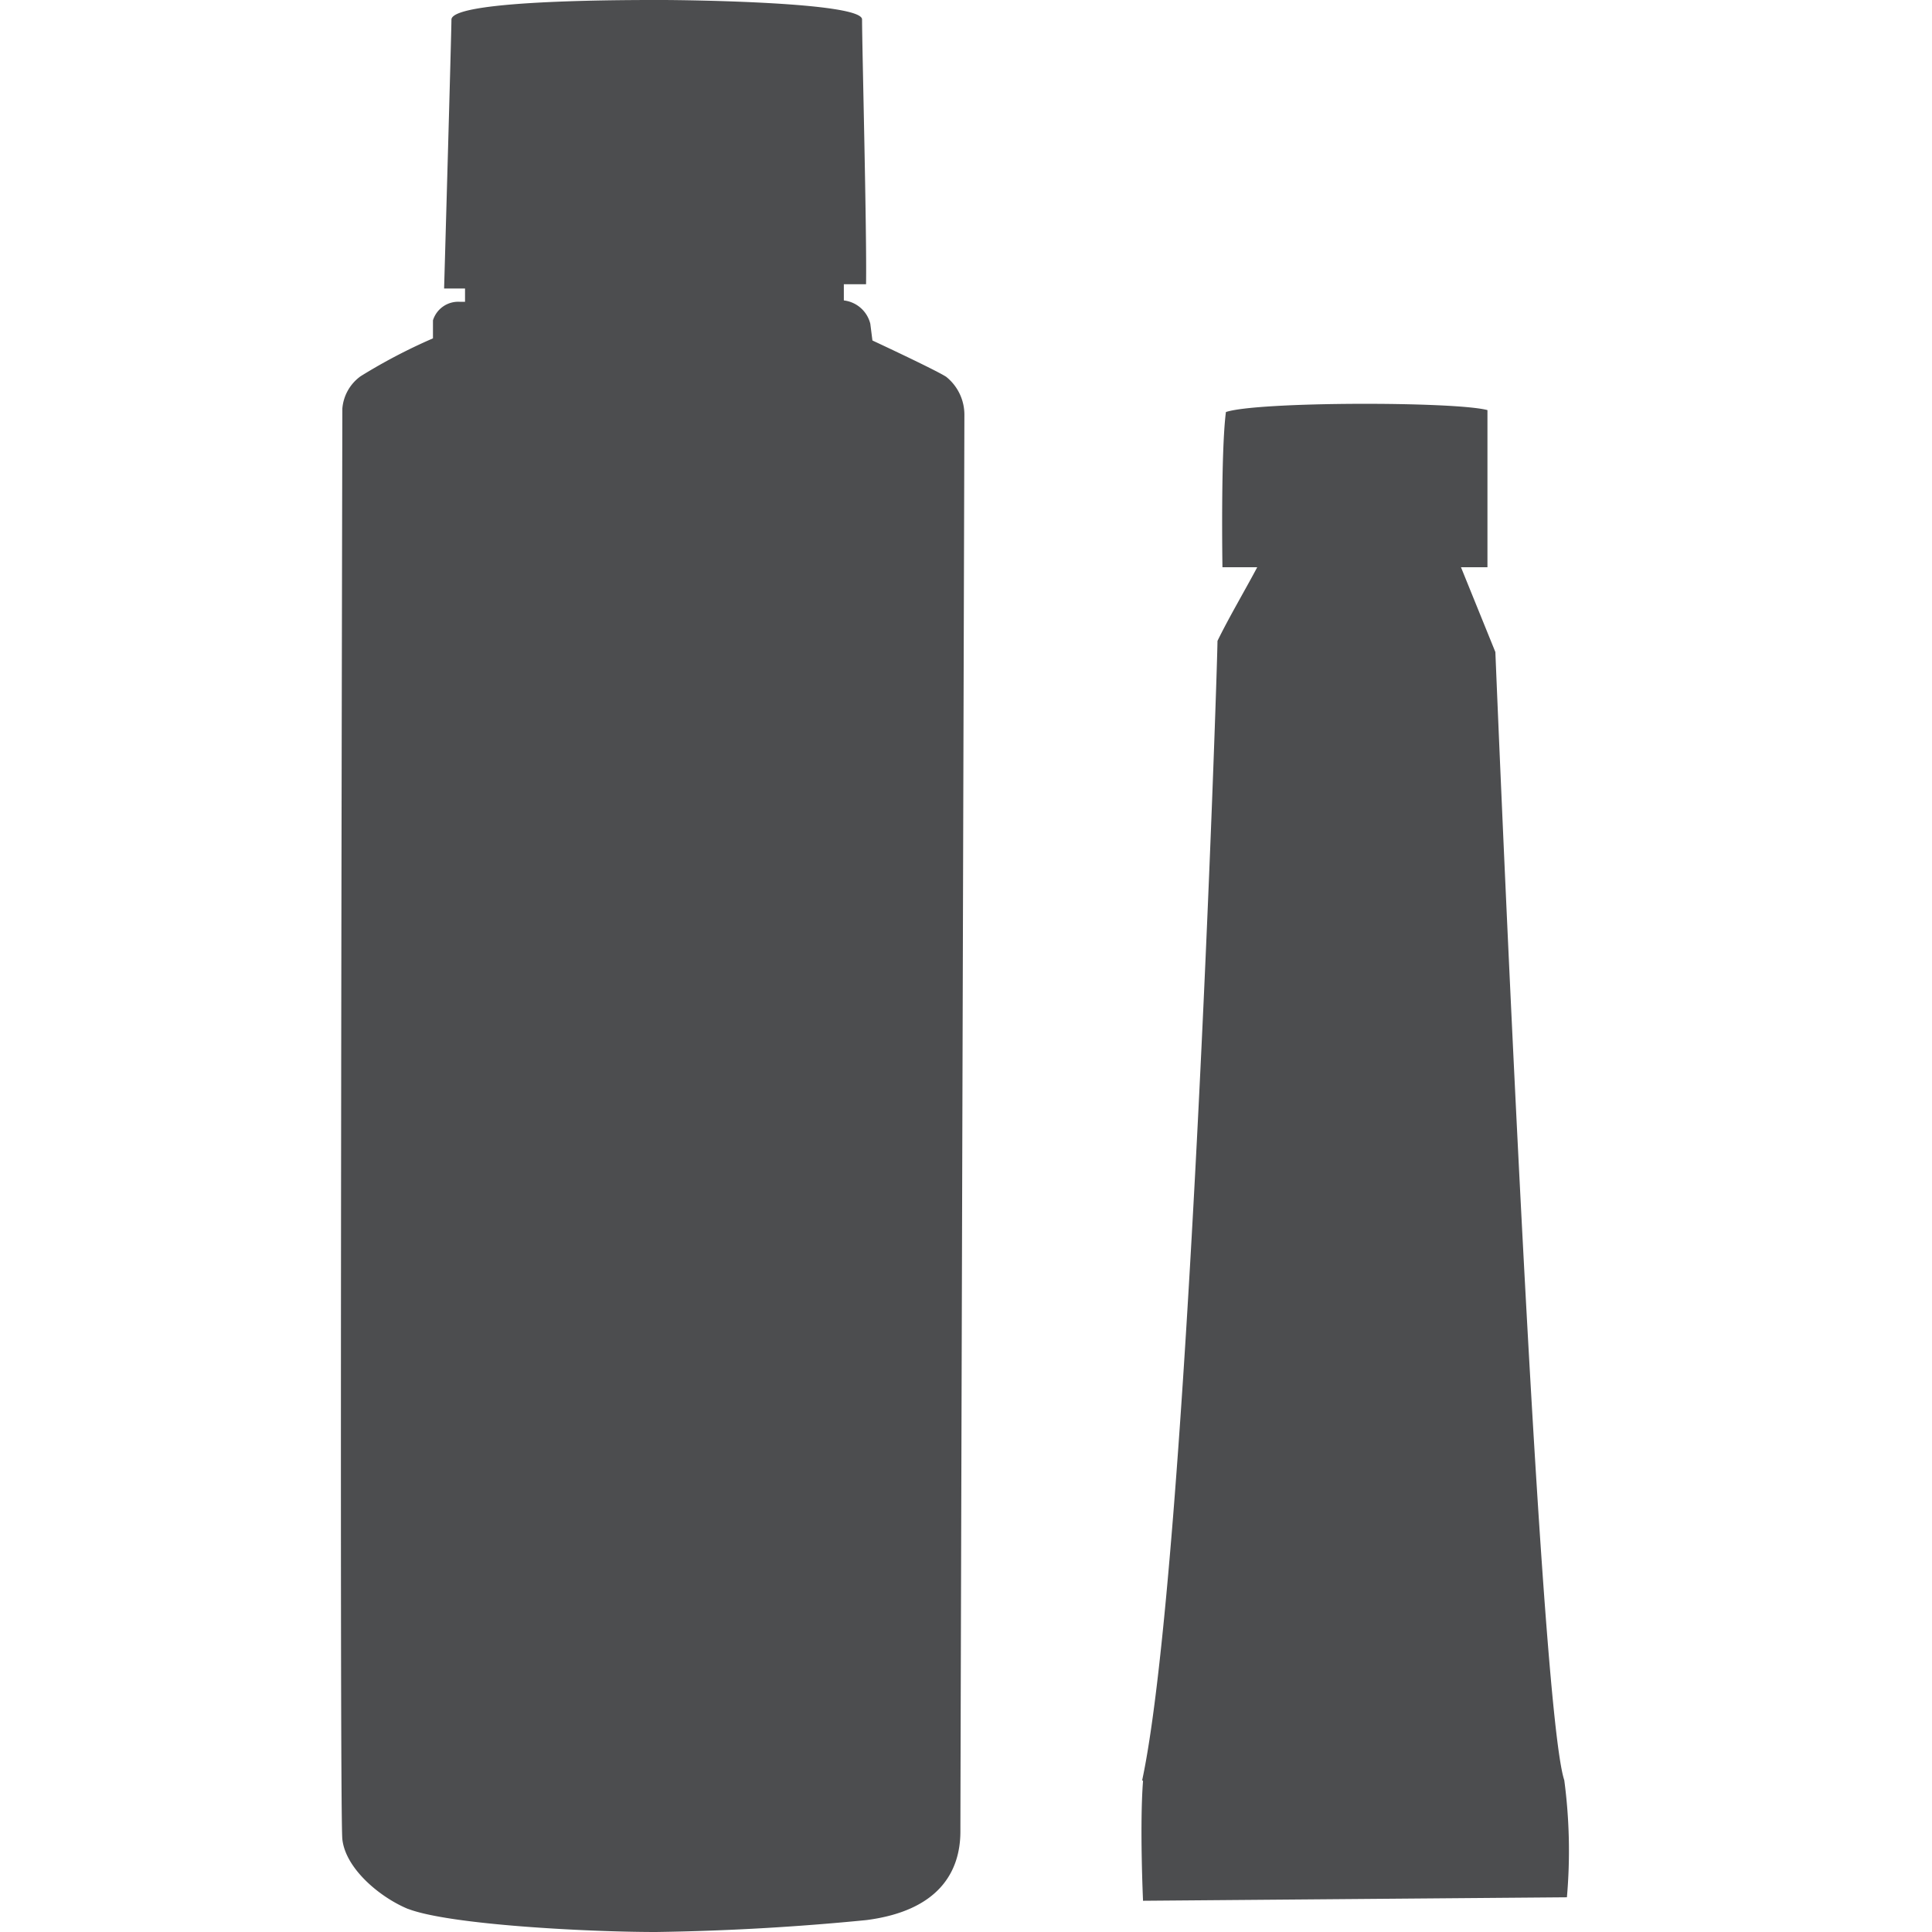
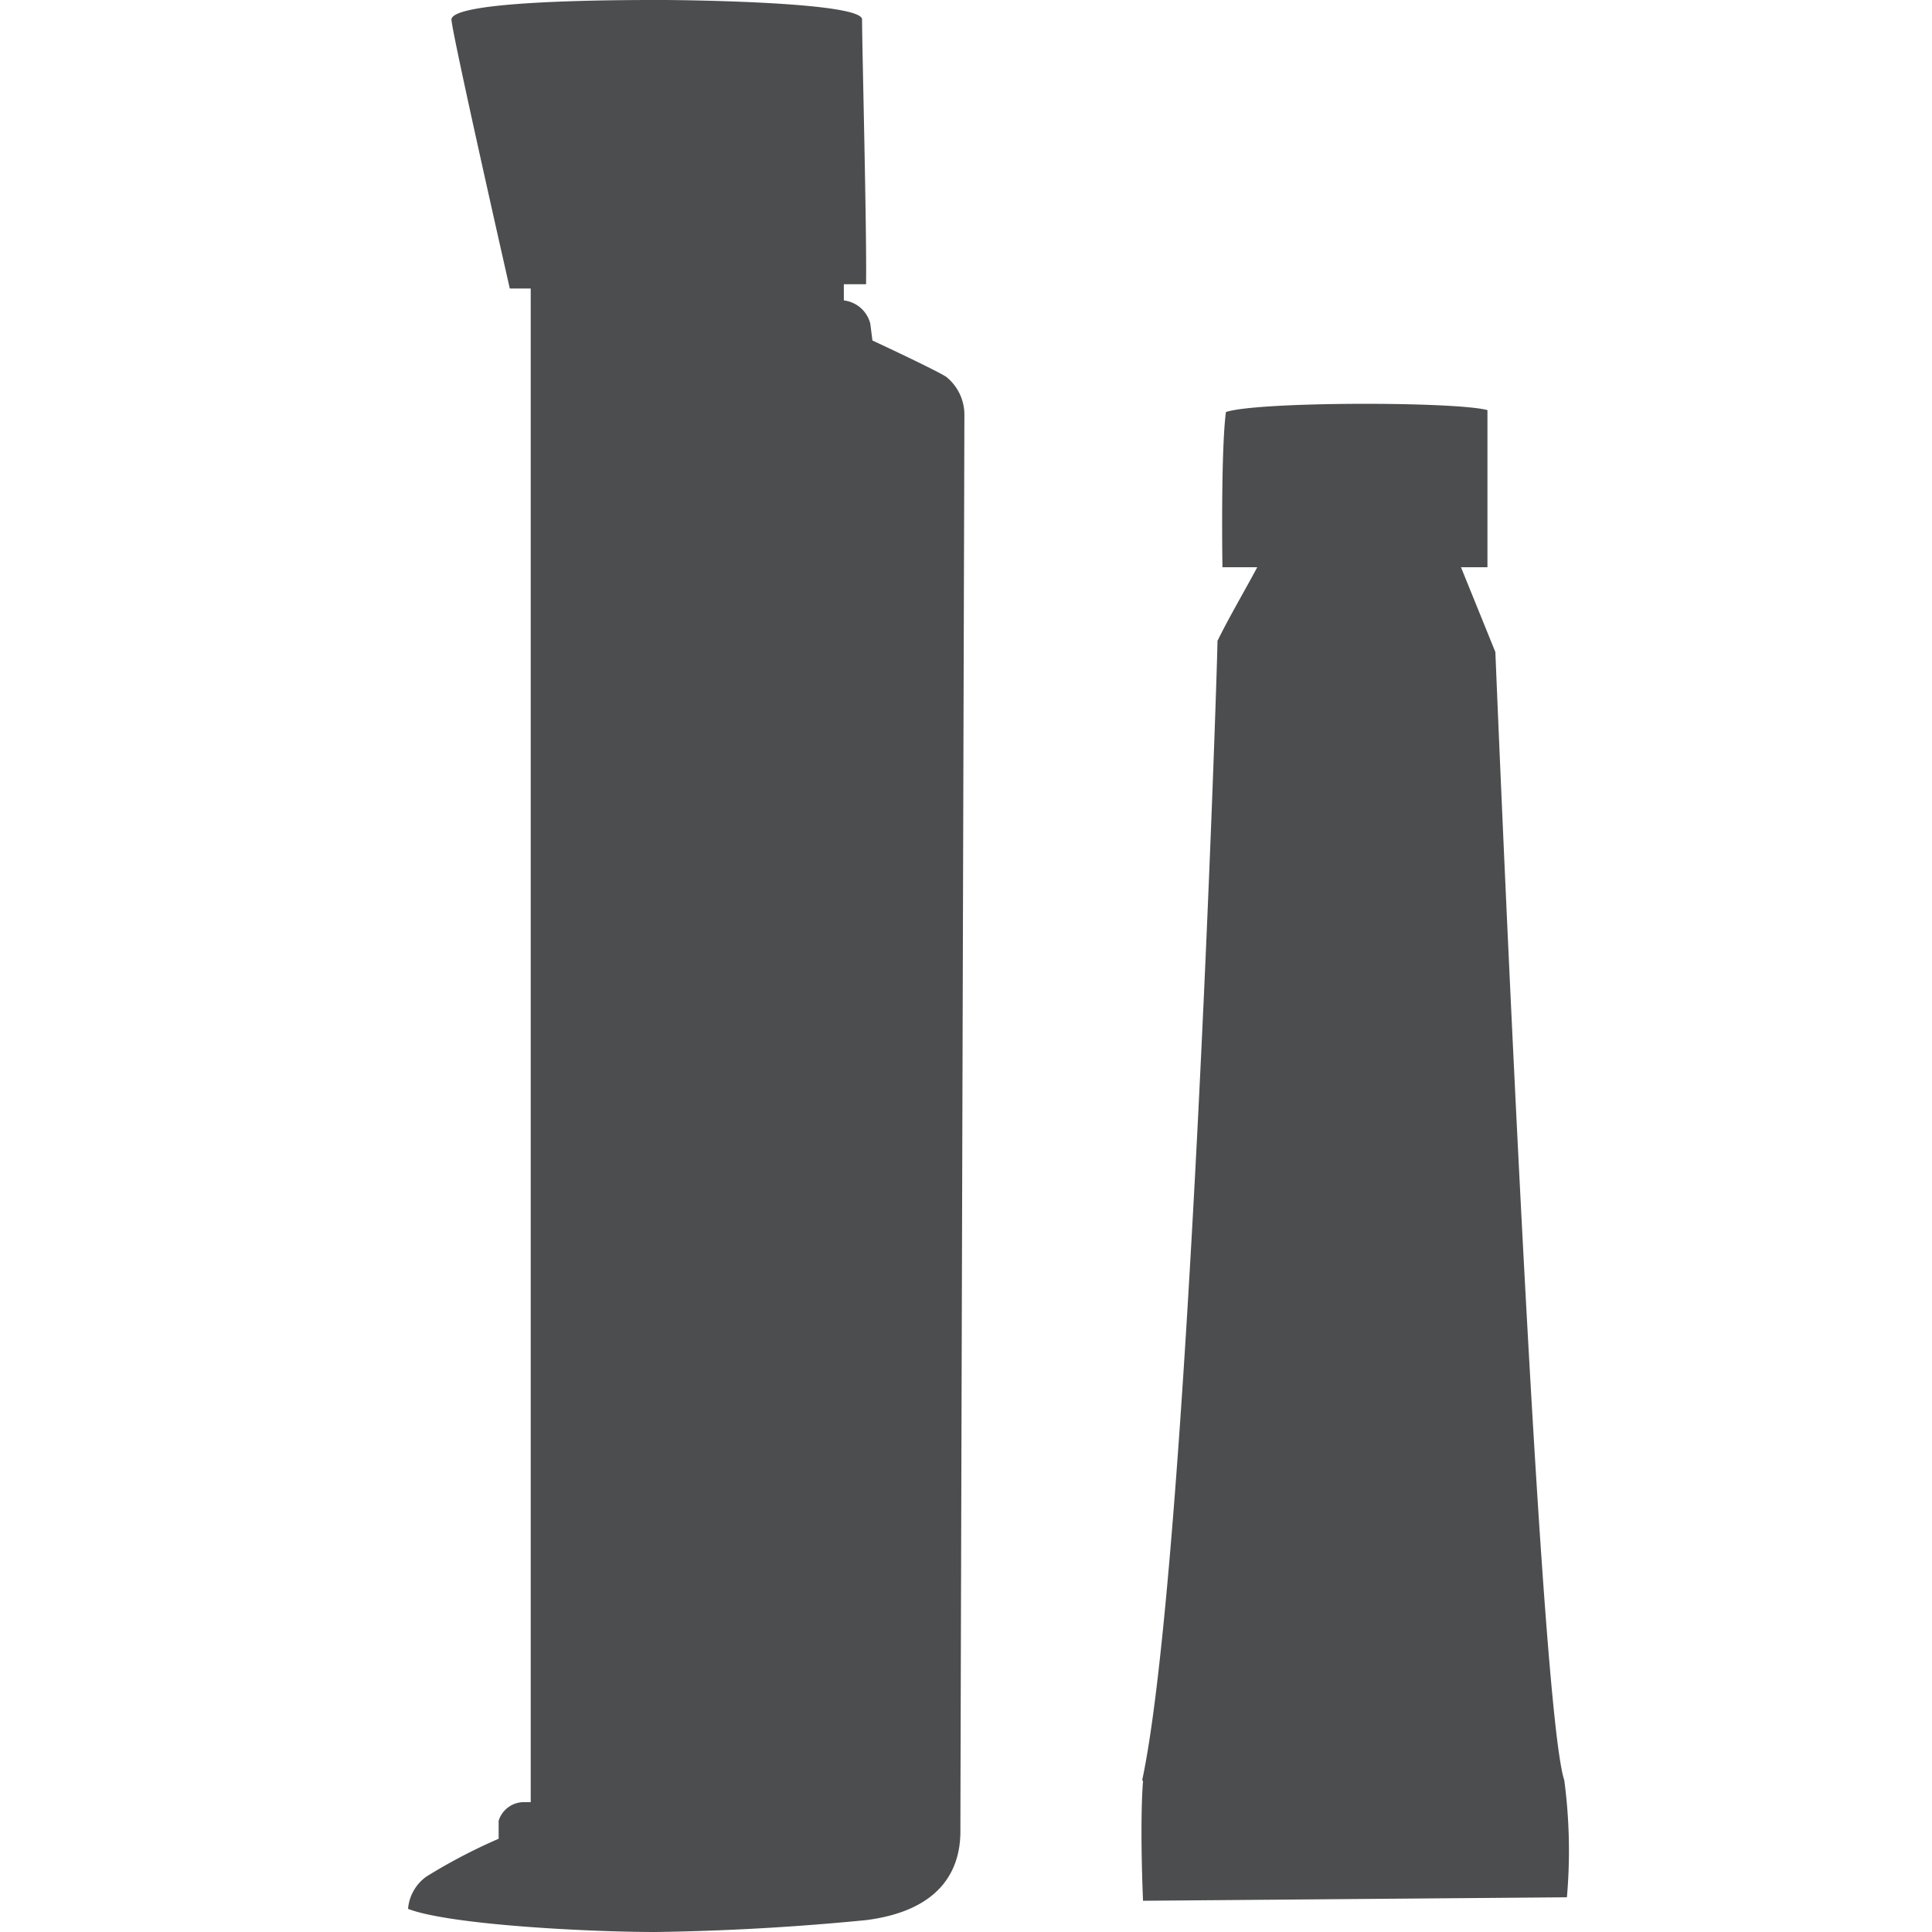
<svg xmlns="http://www.w3.org/2000/svg" width="30" height="30" fill="none">
-   <path d="M6.336 29.642c-.436-.18-.97-.625-1.02-1.082-.05-.457 0-21.949 0-22.216a.687.687 0 0 1 .284-.502 8.69 8.69 0 0 1 1.123-.588v-.28a.411.411 0 0 1 .411-.288h.087V4.48h-.325S7.01.486 7.01.3c.033-.312 2.88-.3 3.266-.3.387 0 3.098.033 3.11.3 0 .412.075 3.316.062 4.114h-.345v.251a.481.481 0 0 1 .411.362l.033.26s.971.452 1.144.563a.753.753 0 0 1 .284.593c0 .201-.062 21.356-.062 21.994 0 .637-.345 1.234-1.46 1.378a38.94 38.94 0 0 1-3.267.185c-1.053 0-3.2-.111-3.847-.358h-.004Zm11.4-2c.704-3.29 1.169-17.278 1.169-17.69.172-.354.448-.823.617-1.144h-.54s-.028-1.781.054-2.41c.49-.165 3.56-.165 4.061-.03v2.44h-.411l.534 1.317s.659 16.288 1.07 17.518a8.31 8.31 0 0 1 .041 1.818l-6.582.054s-.054-1.177 0-1.86l-.013-.012Z" fill="#4C4D4F" />
+   <path d="M6.336 29.642a.687.687 0 0 1 .284-.502 8.69 8.69 0 0 1 1.123-.588v-.28a.411.411 0 0 1 .411-.288h.087V4.48h-.325S7.01.486 7.01.3c.033-.312 2.88-.3 3.266-.3.387 0 3.098.033 3.11.3 0 .412.075 3.316.062 4.114h-.345v.251a.481.481 0 0 1 .411.362l.033.26s.971.452 1.144.563a.753.753 0 0 1 .284.593c0 .201-.062 21.356-.062 21.994 0 .637-.345 1.234-1.46 1.378a38.94 38.94 0 0 1-3.267.185c-1.053 0-3.2-.111-3.847-.358h-.004Zm11.4-2c.704-3.29 1.169-17.278 1.169-17.69.172-.354.448-.823.617-1.144h-.54s-.028-1.781.054-2.41c.49-.165 3.56-.165 4.061-.03v2.44h-.411l.534 1.317s.659 16.288 1.07 17.518a8.31 8.31 0 0 1 .041 1.818l-6.582.054s-.054-1.177 0-1.86l-.013-.012Z" fill="#4C4D4F" />
</svg>